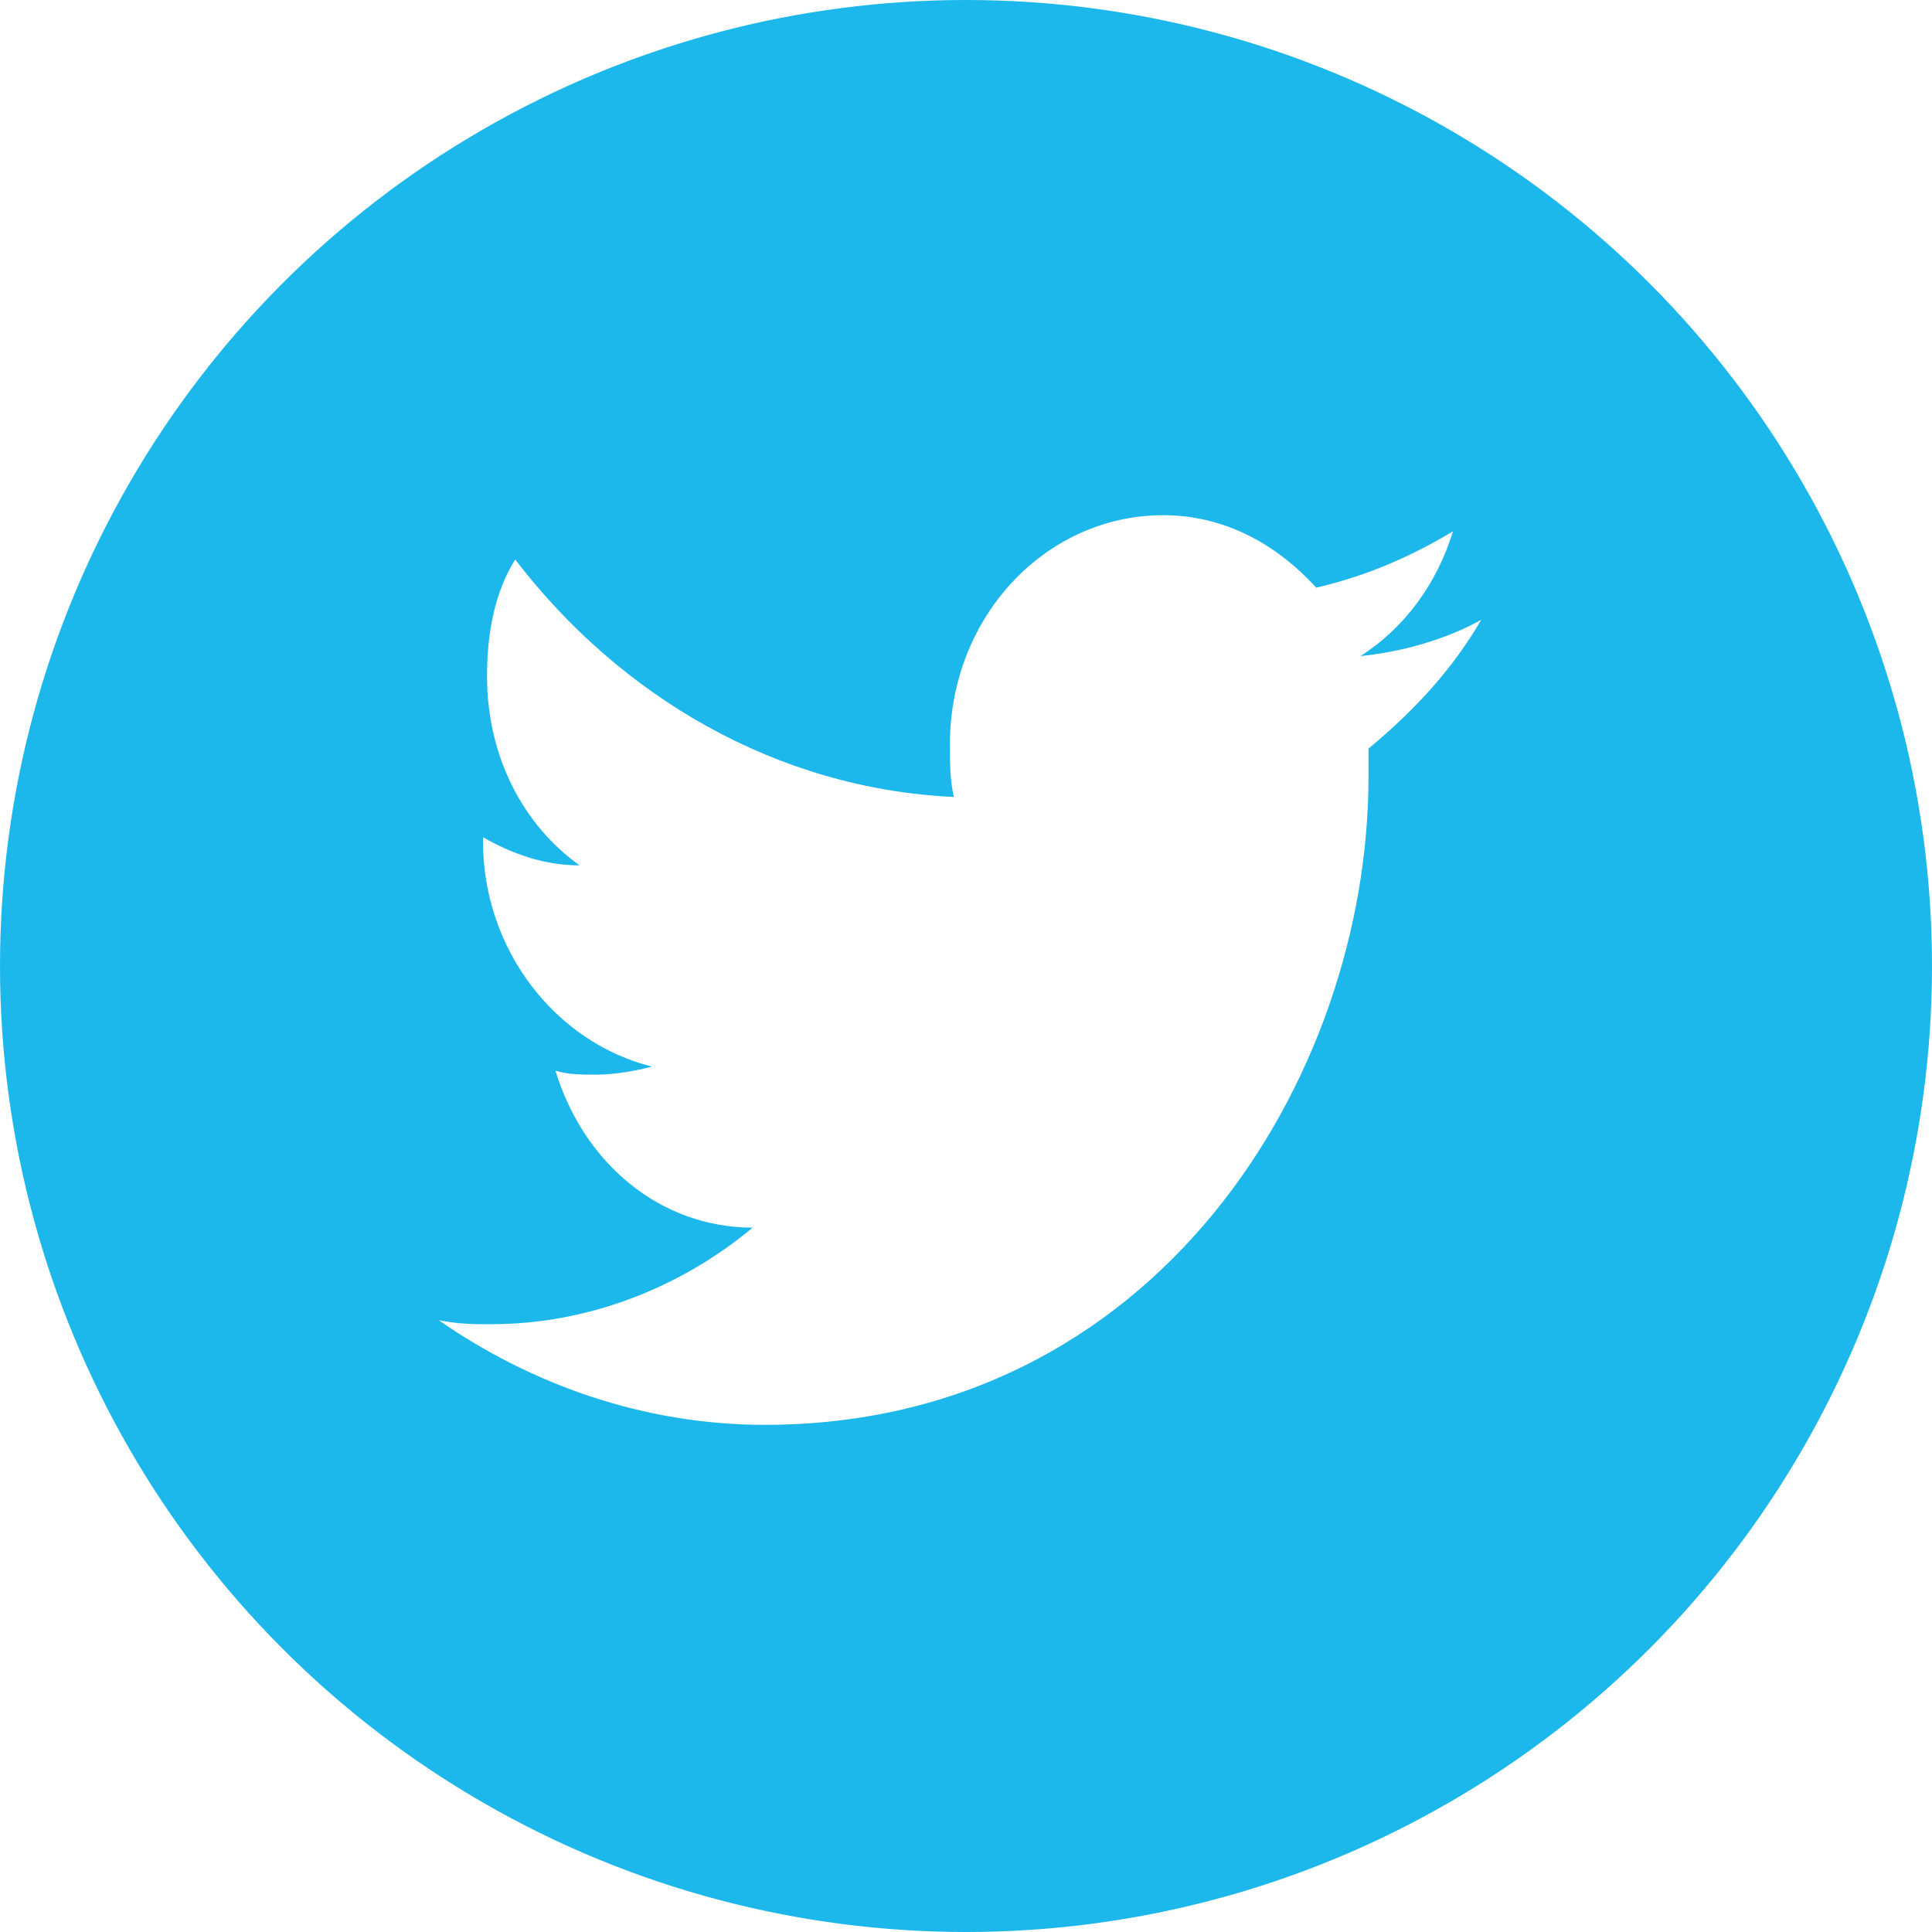
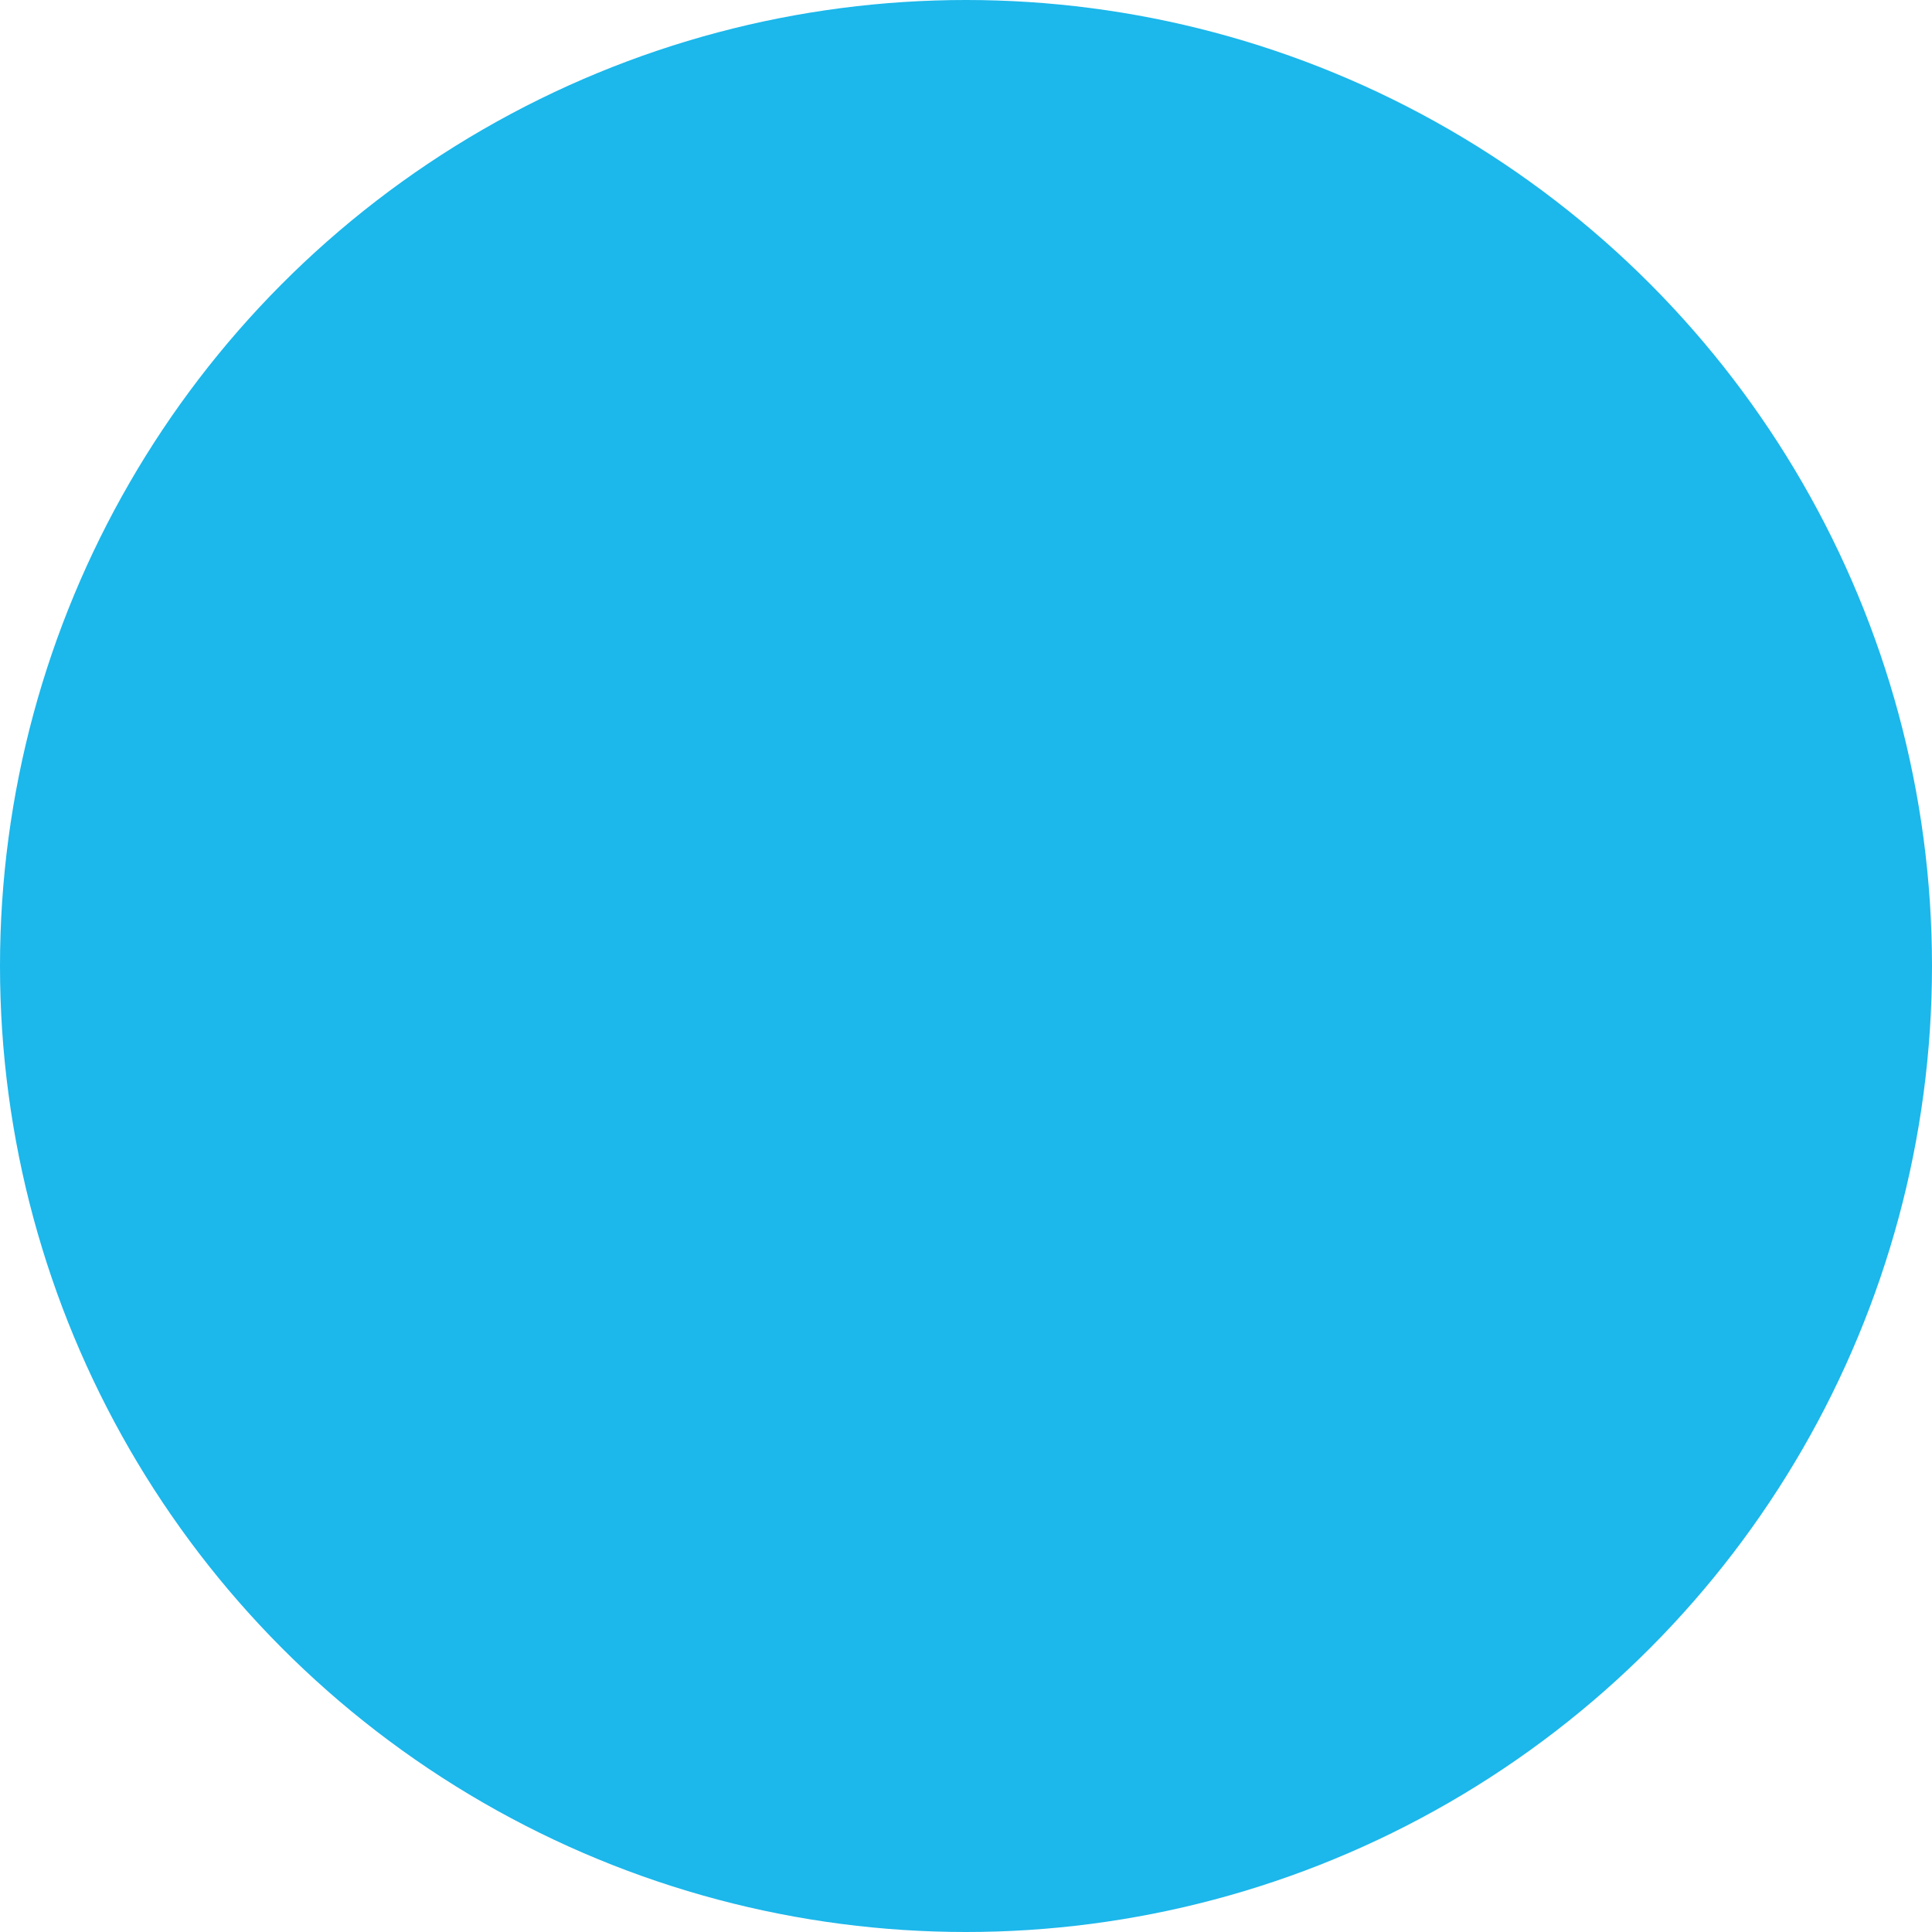
<svg xmlns="http://www.w3.org/2000/svg" version="1.1" id="Layer_1" x="0px" y="0px" viewBox="0 0 512 512" style="enable-background:new 0 0 512 512;" xml:space="preserve" class="he9t9fta9it00r51wf35">
  <style type="text/css">.he9t9fta9it00r51wf35 .st0{fill:#1CB7EB;} .he9t9fta9it00r51wf35 .st1{fill:#FFFFFF;} </style>
  <circle class="st0" cx="256" cy="256" r="256" />
-   <path class="st1" d="M392.533,164.267c-9.6,5.333-21.333,8.533-32,9.6 c11.733-7.467,20.267-19.2,24.533-33.067c-10.667,6.4-22.4,11.733-36.267,14.933 C338.133,144,324.267,136.533,308.267,136.533c-30.933,0-56.533,26.667-56.533,60.8 c0,4.267,0,9.6,1.067,13.867c-46.933-2.133-88.533-26.667-116.267-62.933 c-5.333,8.533-7.467,19.2-7.467,30.933c0,21.333,9.6,39.467,24.533,50.133 c-9.6,0-18.133-3.2-25.6-7.467v1.067c0,28.8,19.2,53.333,44.8,59.733 c-4.267,1.067-9.6,2.133-14.933,2.133c-3.2,0-7.467,0-10.667-1.067 c7.467,24.533,27.733,41.6,52.267,41.6c-19.2,16-43.733,25.6-69.333,25.6 c-4.267,0-8.533,0-13.867-1.067c24.533,17.067,54.4,27.733,86.4,27.733 c103.467,0,160-91.733,160-171.733c0-2.133,0-5.333,0-7.467 C375.467,187.733,385.067,177.067,392.533,164.267z" />
</svg>